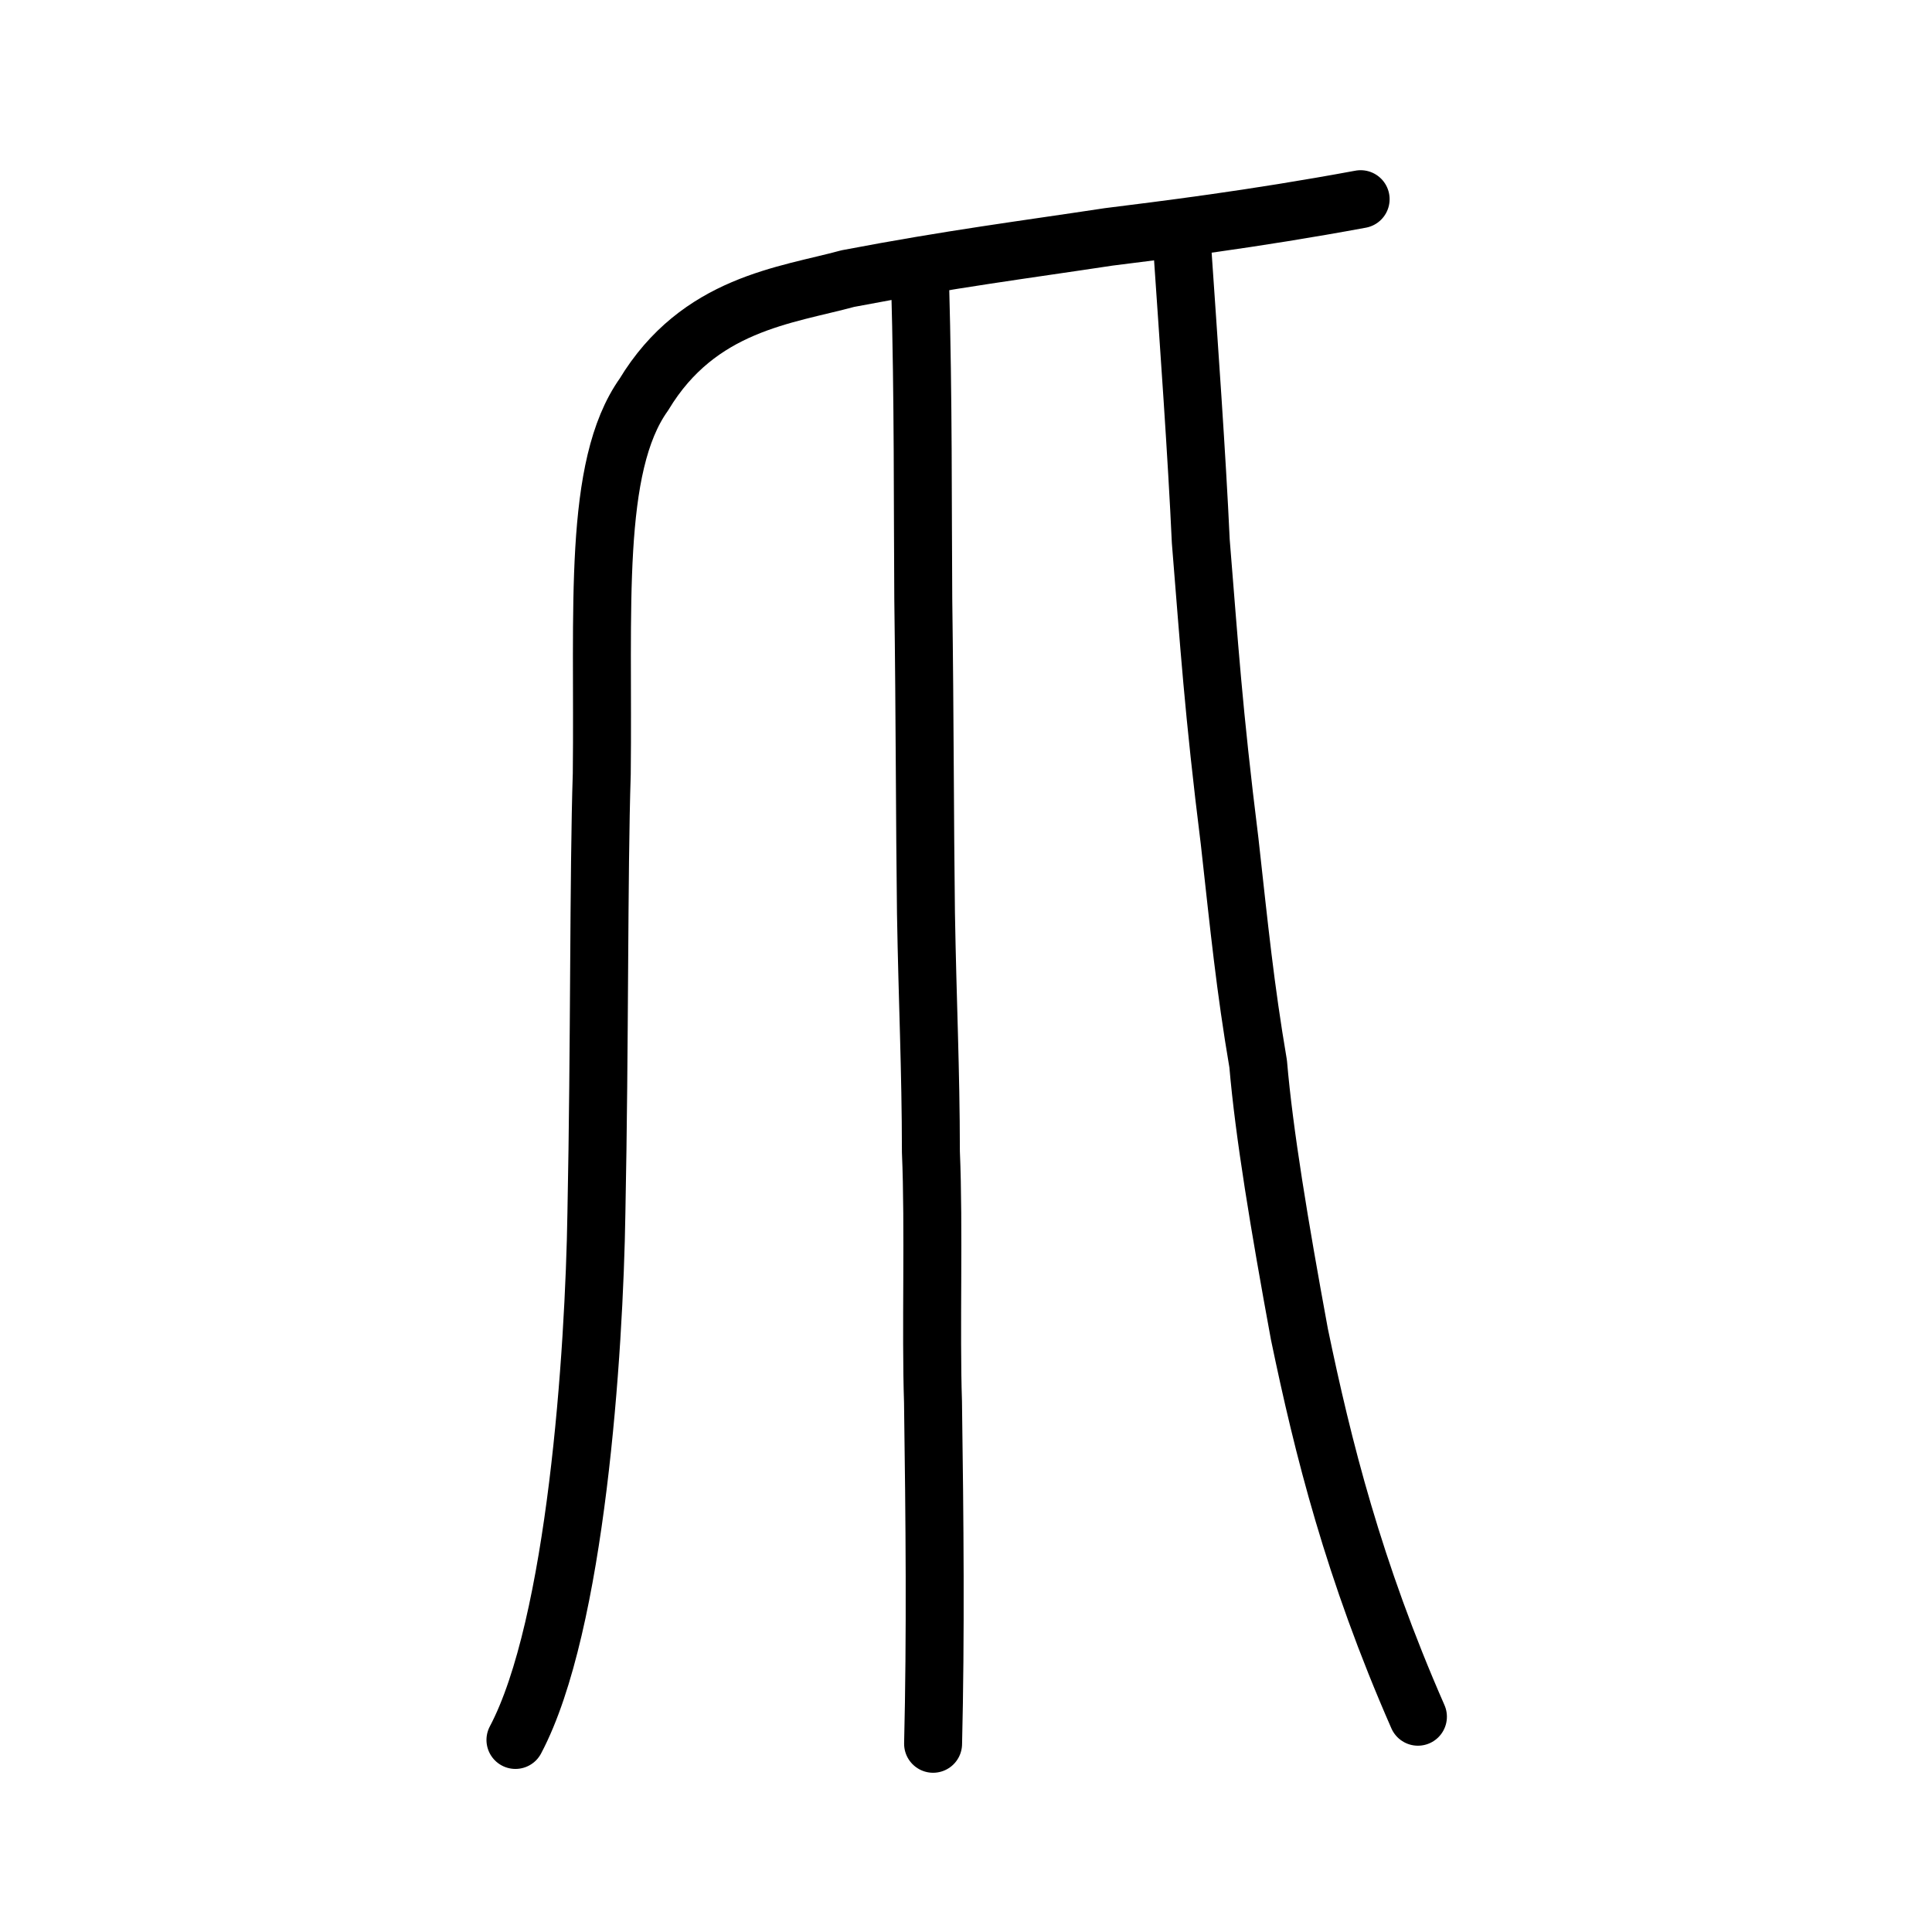
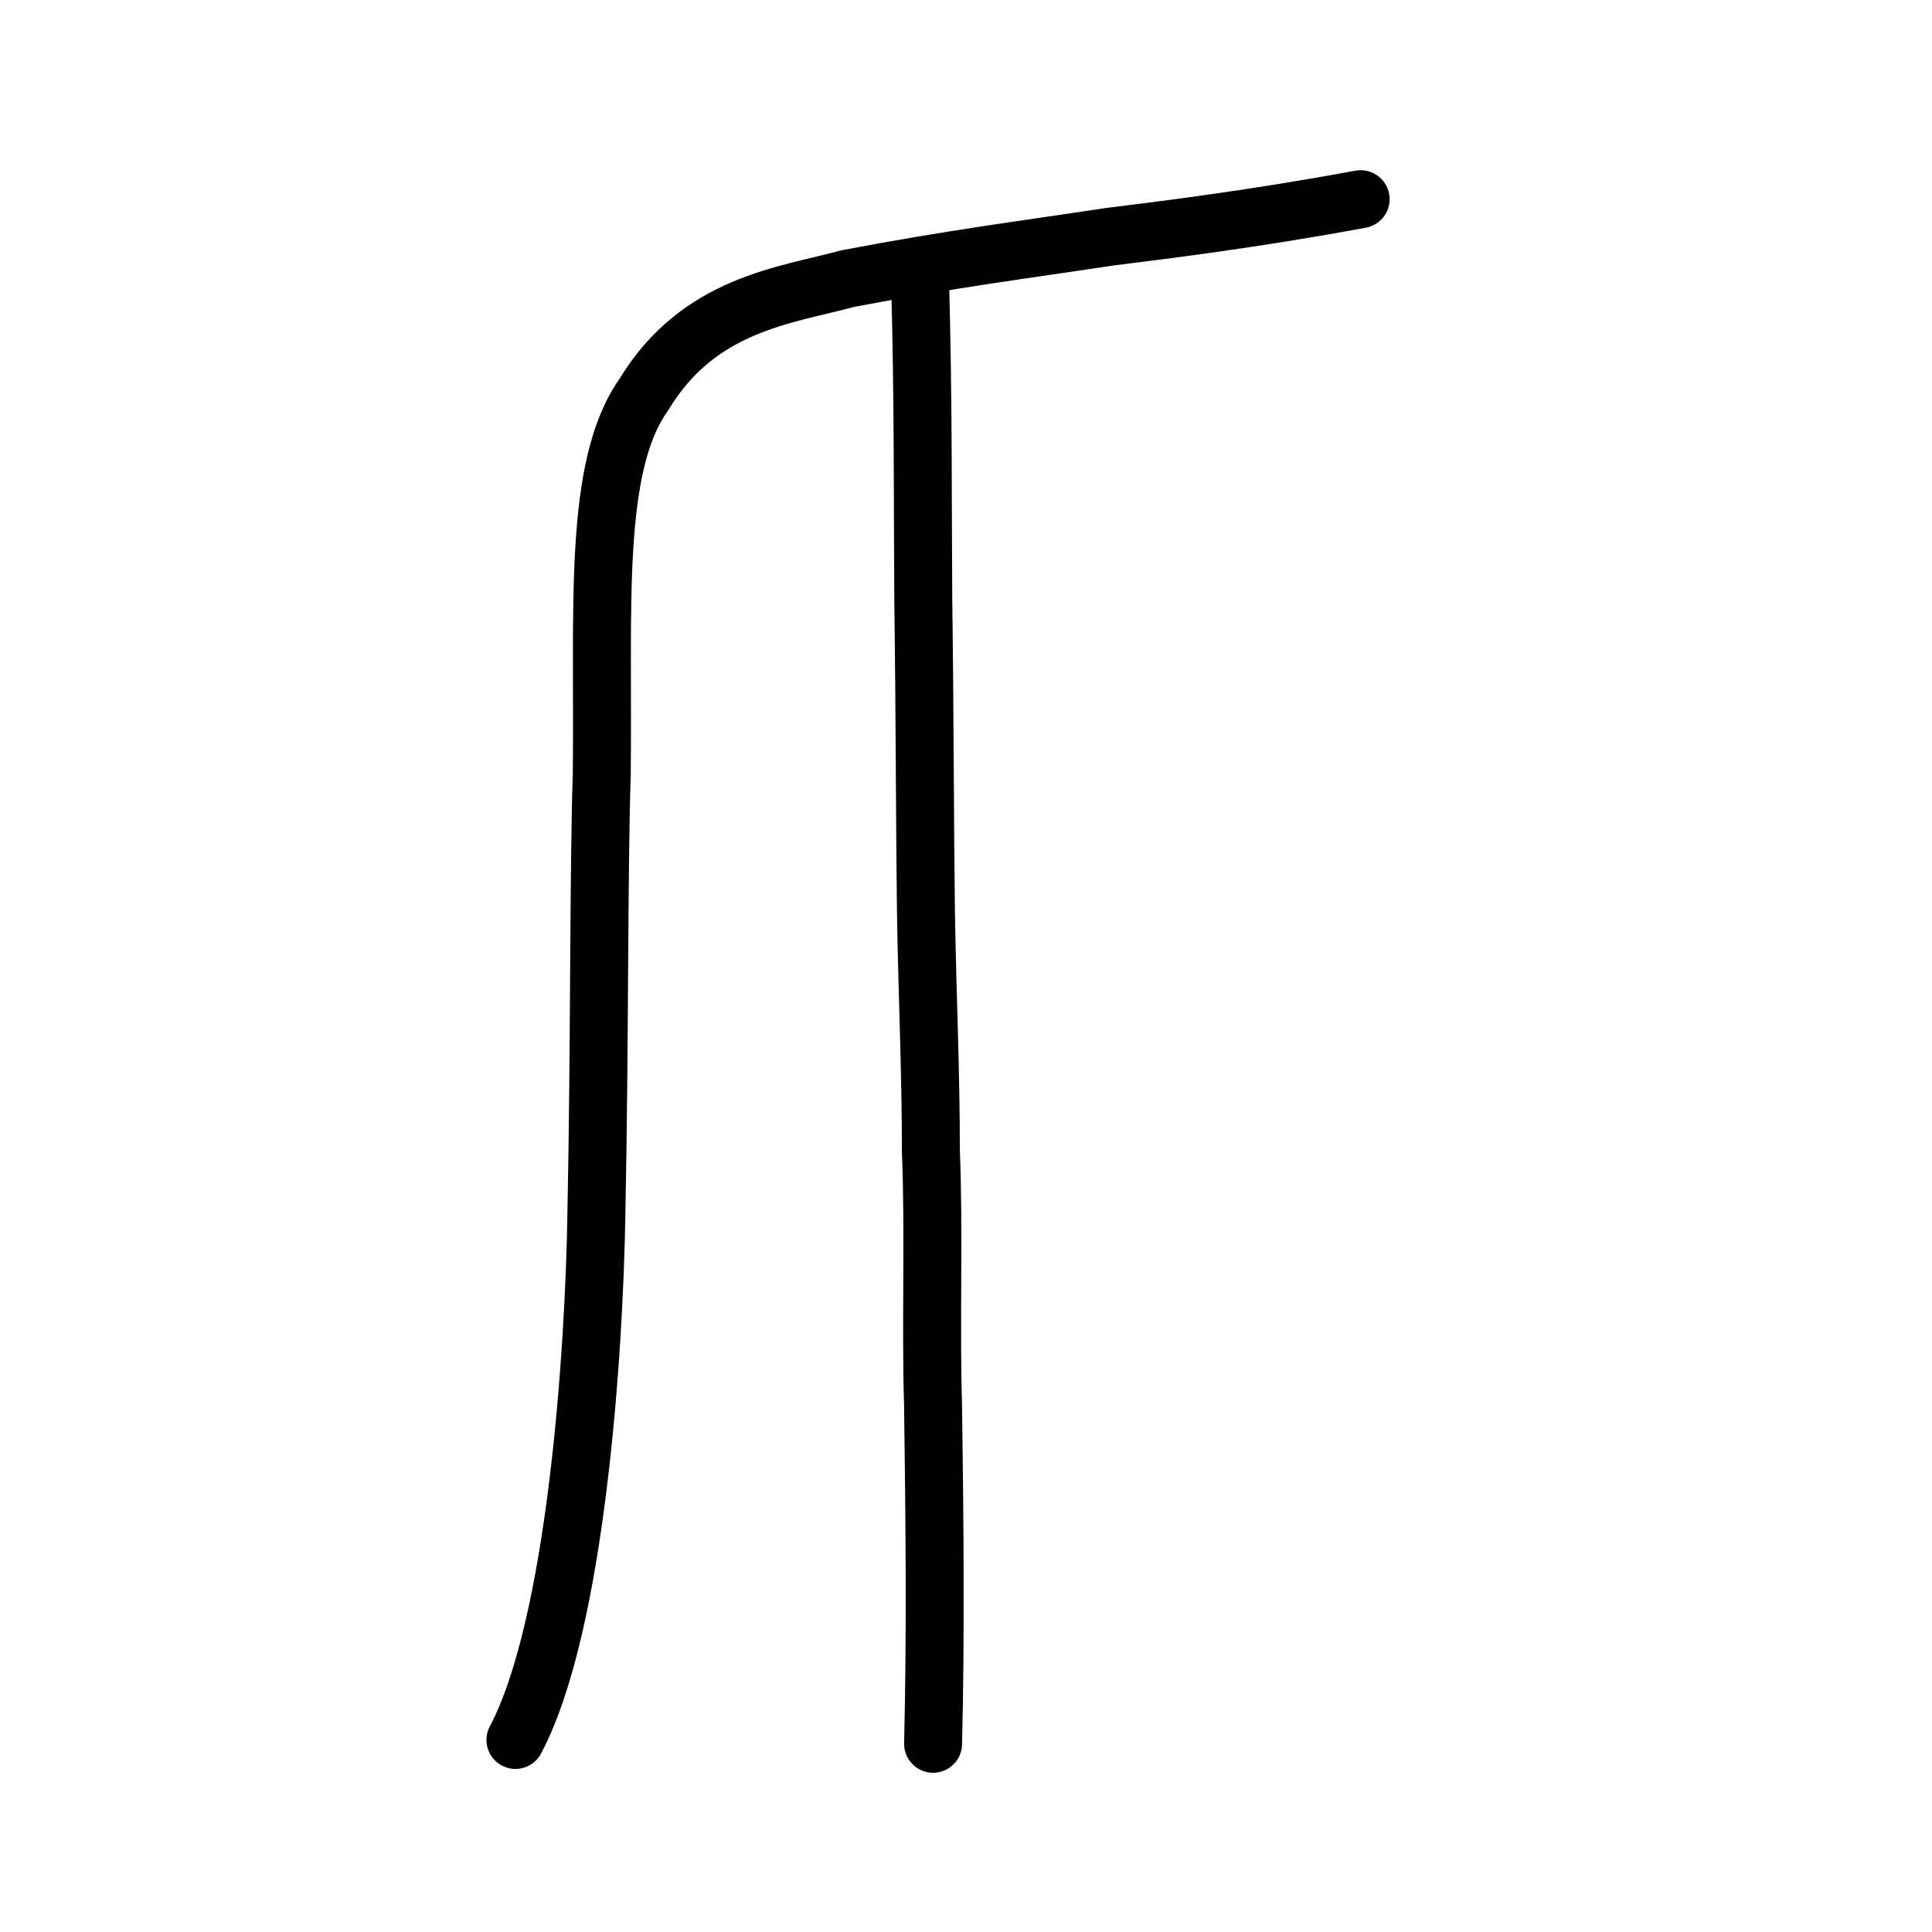
<svg xmlns="http://www.w3.org/2000/svg" xmlns:ns1="http://www.inkscape.org/namespaces/inkscape" xmlns:ns2="http://sodipodi.sourceforge.net/DTD/sodipodi-0.dtd" width="200px" height="200px" viewBox="0 0 200 200" version="1.1" id="SVGRoot" ns1:version="0.92.3 (2405546, 2018-03-11)" ns2:docname="722ass.svg">
  <ns2:namedview id="base" pagecolor="#ffffff" bordercolor="#666666" borderopacity="1.0" ns1:pageopacity="0.0" ns1:pageshadow="2" ns1:zoom="4.0000001" ns1:cx="55.446557" ns1:cy="67.439521" ns1:document-units="px" ns1:current-layer="layer1" showgrid="true" ns1:window-width="1080" ns1:window-height="699" ns1:window-x="116" ns1:window-y="137" ns1:window-maximized="0" ns1:snap-global="false">
    <ns1:grid type="xygrid" id="grid7349" />
  </ns2:namedview>
  <defs id="defs6787" />
  <g id="layer1" ns1:groupmode="layer" ns1:label="レイヤー 1">
    <path style="opacity:1;vector-effect:none;fill:none;fill-opacity:1;stroke:#000000;stroke-width:6;stroke-linecap:round;stroke-linejoin:round;stroke-miterlimit:4;stroke-dasharray:none;stroke-dashoffset:0;stroke-opacity:1" d="m 53.359,180.119 c 6.284,-11.865 8.162,-40.146 8.381,-54.559 0.353,-17.458 0.22,-35.147 0.555,-45.46 0.193,-17.054 -0.971,-31.779 4.358,-39.255 5.677,-9.418 14.692,-10.254 21.118,-12.006 10.727,-2.046 18.204,-2.982 26.993,-4.316 5.494,-0.691 14.784,-1.808 26.088,-3.904" id="path6087-1" ns1:connector-curvature="0" ns2:nodetypes="ccccccc" />
    <path style="opacity:1;vector-effect:none;fill:none;fill-opacity:1;stroke:#000000;stroke-width:6;stroke-linecap:round;stroke-linejoin:round;stroke-miterlimit:4;stroke-dasharray:none;stroke-dashoffset:0;stroke-opacity:1" d="m 95.243,29.048 c 0.354,12.711 0.261,23.268 0.334,32.933 0.17,12.769 0.154,22.881 0.278,32.545 0.16,9.341 0.503,16.054 0.511,24.716 0.334,7.789 -0.027,18.648 0.218,25.884 0.174,12.174 0.282,24.21 0.009,35.389" id="path834-98" ns1:connector-curvature="0" ns2:nodetypes="cccccc" />
-     <path style="opacity:1;vector-effect:none;fill:none;fill-opacity:1;stroke:#000000;stroke-width:6;stroke-linecap:round;stroke-linejoin:round;stroke-miterlimit:4;stroke-dasharray:none;stroke-dashoffset:0;stroke-opacity:1" d="m 122.3,24.383 c 0.802,11.715 1.596,22.744 2.005,31.659 0.878,10.747 1.293,17.481 2.985,31.047 1.013,9.127 1.597,15.052 2.955,23.044 0.612,7.174 2.192,16.693 4.27,27.988 2.438,11.74 5.593,24.384 12.268,39.593" id="path834-98-4" ns1:connector-curvature="0" ns2:nodetypes="cccccc" />
  </g>
</svg>